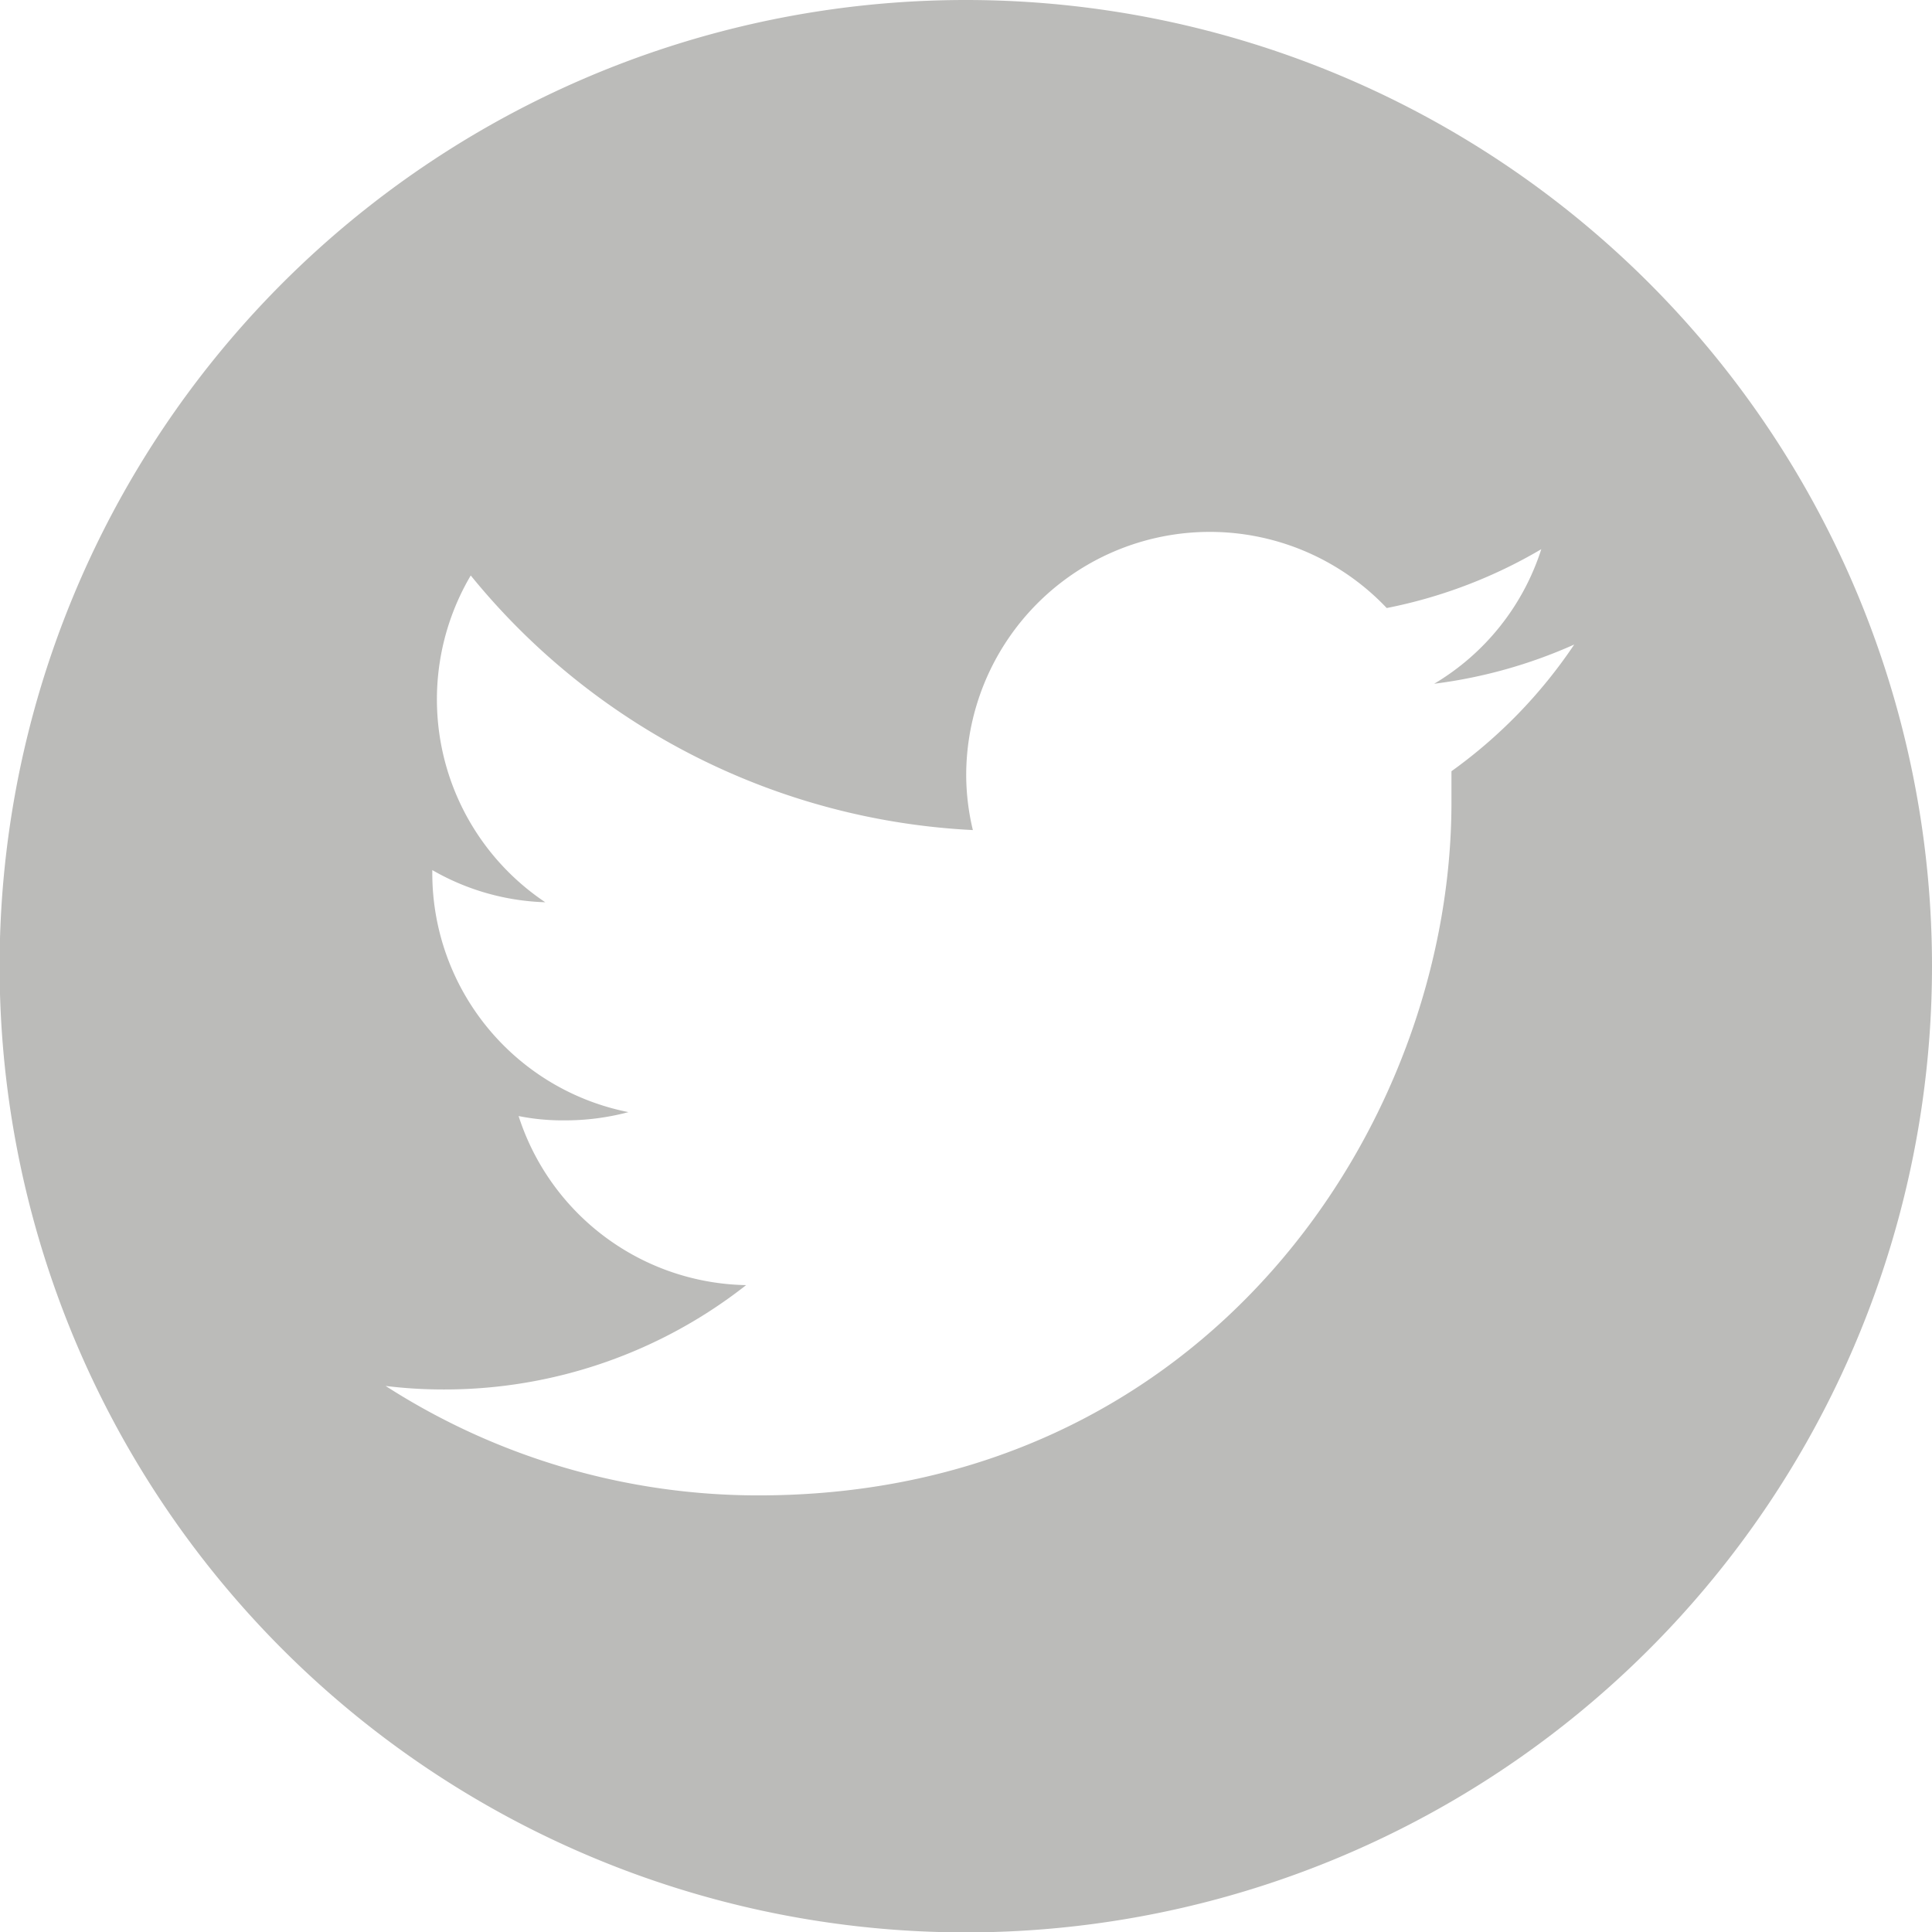
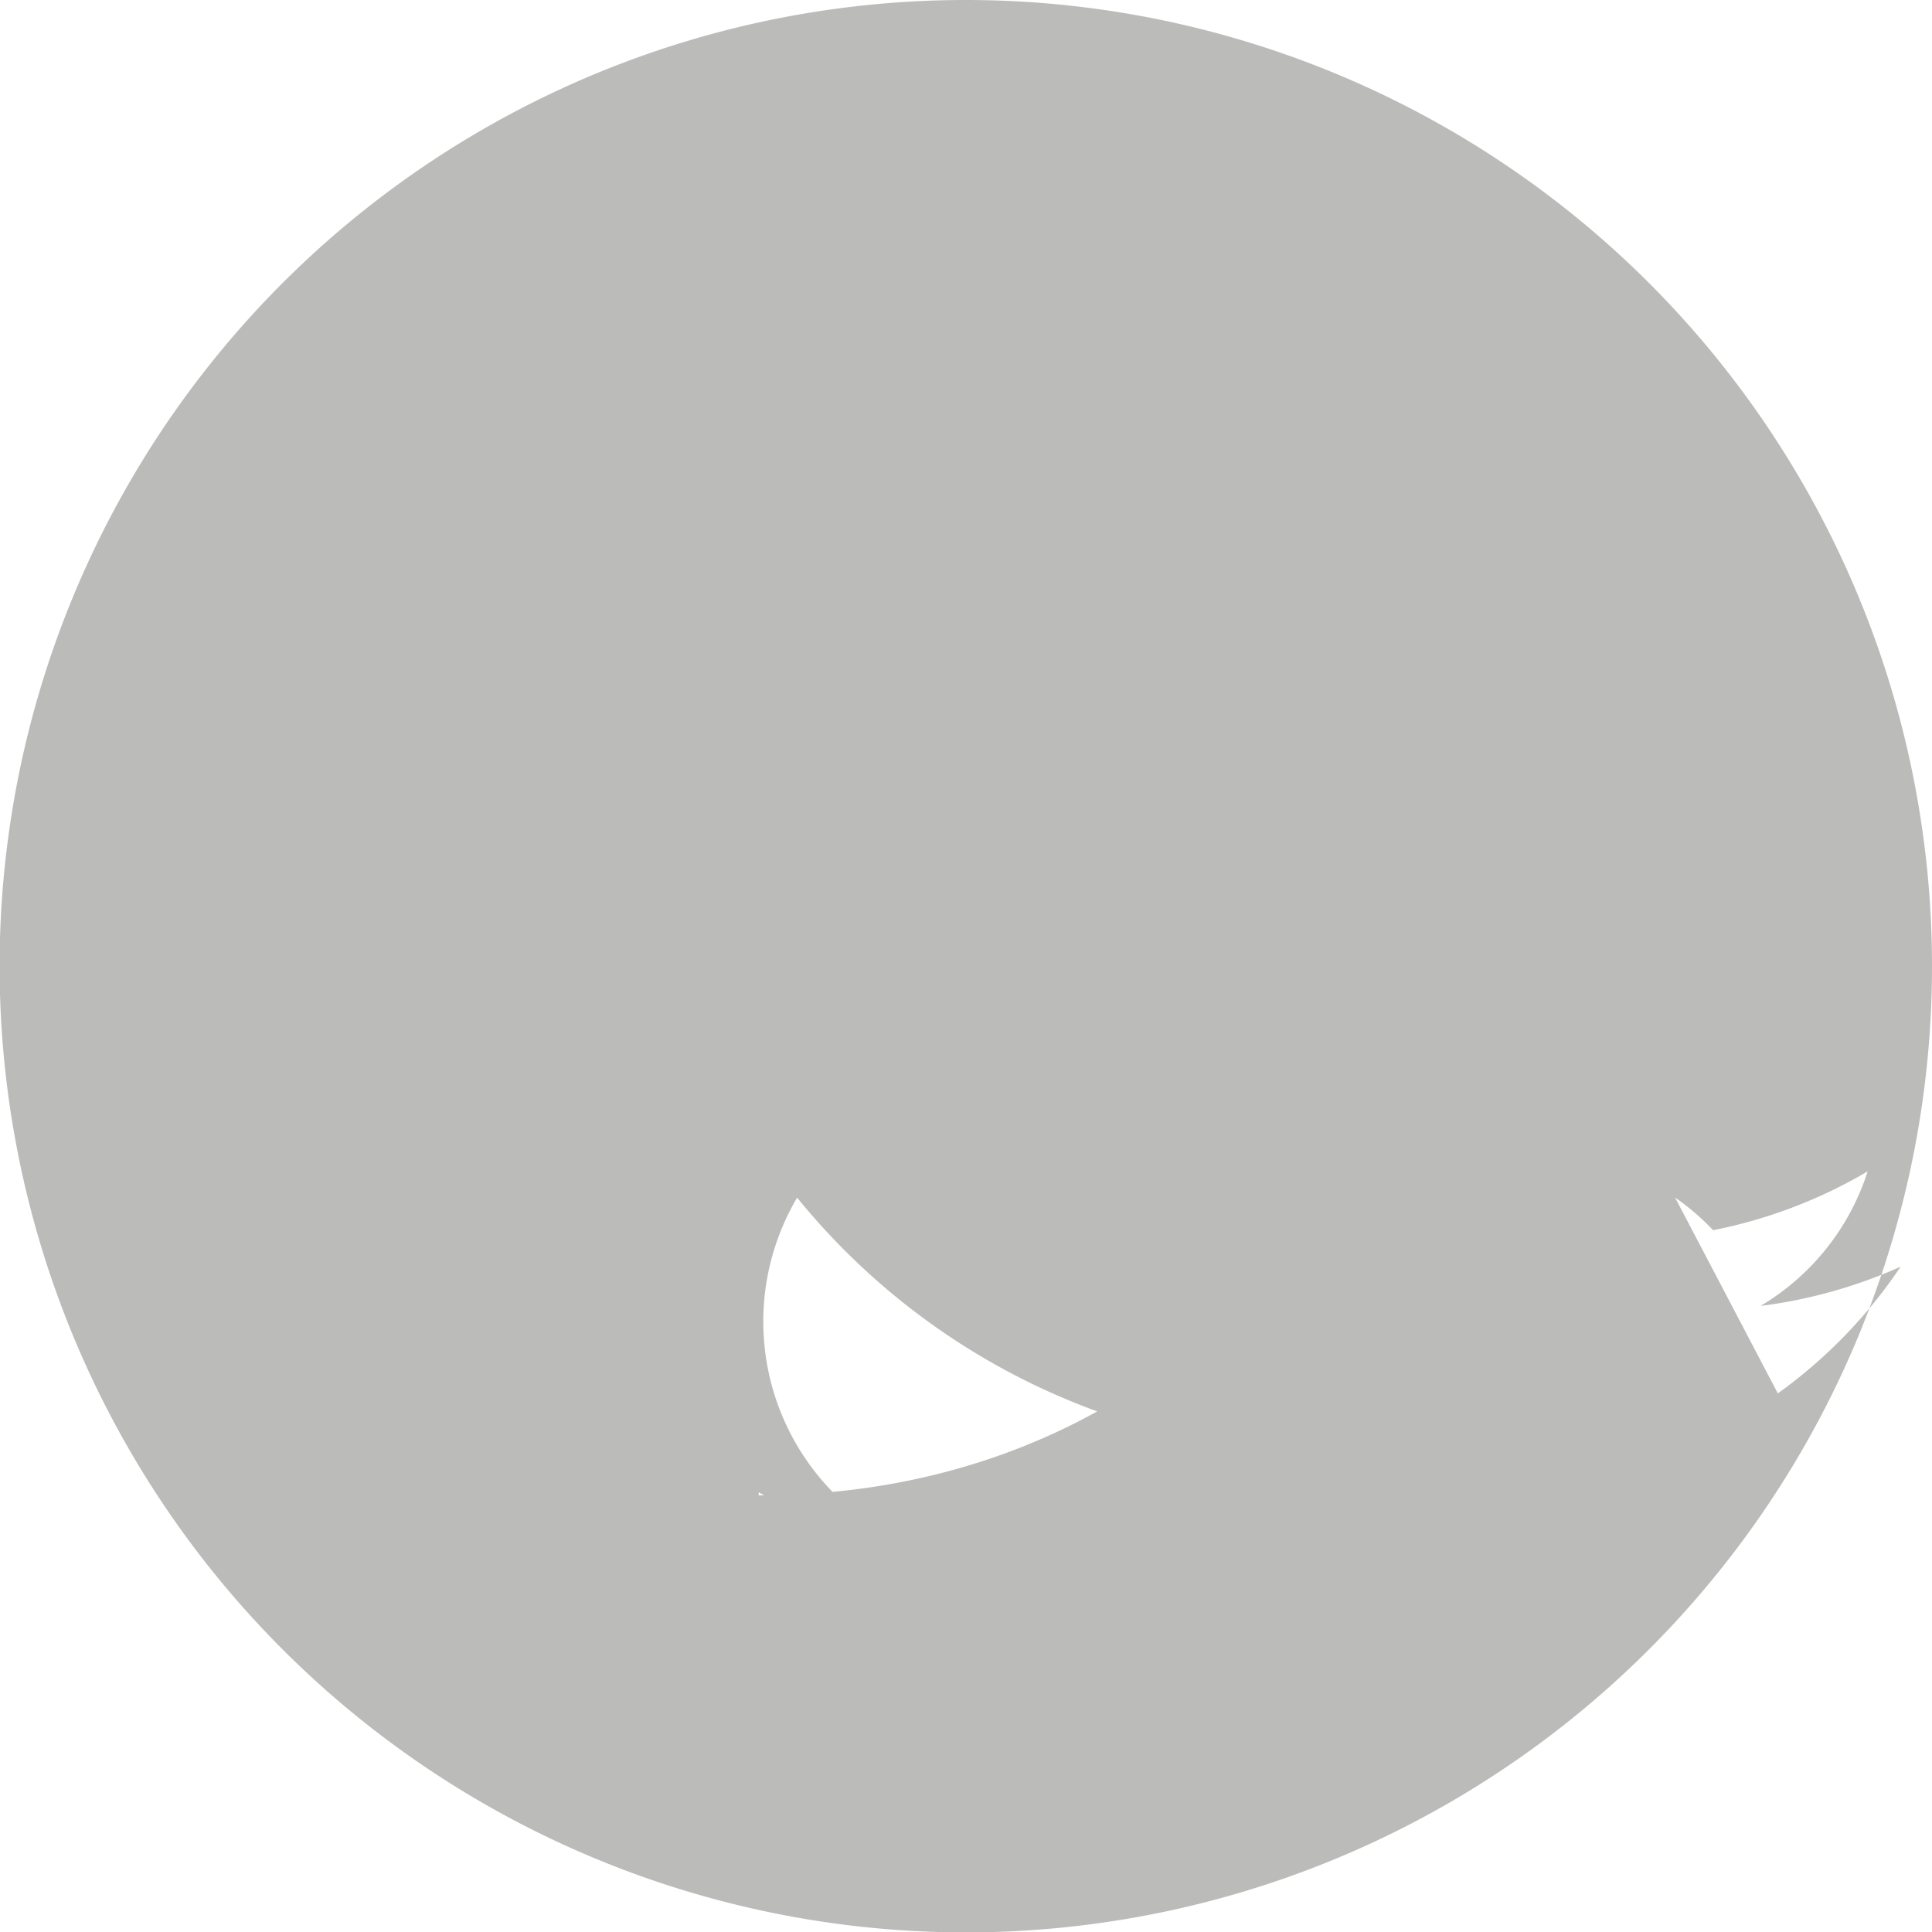
<svg xmlns="http://www.w3.org/2000/svg" viewBox="0 0 49.25 49.25">
-   <path d="m24.62 0a24.63 24.63 0 1 0 24.63 24.62 24.63 24.63 0 0 0 -24.63-24.62zm12.38 19.66v.8c0 8.2-6.24 17.66-17.66 17.66a17.56 17.56 0 0 1 -9.51-2.79 12 12 0 0 0 1.48.09 12.44 12.44 0 0 0 7.71-2.66 6.21 6.21 0 0 1 -5.8-4.31 5.66 5.66 0 0 0 1.17.11 6.28 6.28 0 0 0 1.63-.21 6.21 6.21 0 0 1 -5-6.09v-.08a6.13 6.13 0 0 0 2.88.82 6.22 6.22 0 0 1 -1.9-8.33 17.62 17.62 0 0 0 12.8 6.49 6.07 6.07 0 0 1 -.17-1.42 6.21 6.21 0 0 1 10.72-4.24 12.54 12.54 0 0 0 3.94-1.5 6.18 6.18 0 0 1 -2.73 3.43 12.57 12.57 0 0 0 3.57-1 12.62 12.62 0 0 1 -3.13 3.23z" fill="#bbbbb9" />
+   <path d="m24.62 0a24.63 24.63 0 1 0 24.63 24.62 24.63 24.63 0 0 0 -24.63-24.62zm12.38 19.66v.8c0 8.2-6.24 17.66-17.66 17.66v-.08a6.13 6.13 0 0 0 2.88.82 6.22 6.22 0 0 1 -1.9-8.33 17.62 17.62 0 0 0 12.8 6.49 6.07 6.07 0 0 1 -.17-1.42 6.21 6.21 0 0 1 10.72-4.24 12.54 12.54 0 0 0 3.94-1.5 6.18 6.18 0 0 1 -2.73 3.43 12.57 12.57 0 0 0 3.57-1 12.62 12.62 0 0 1 -3.13 3.23z" fill="#bbbbb9" />
</svg>